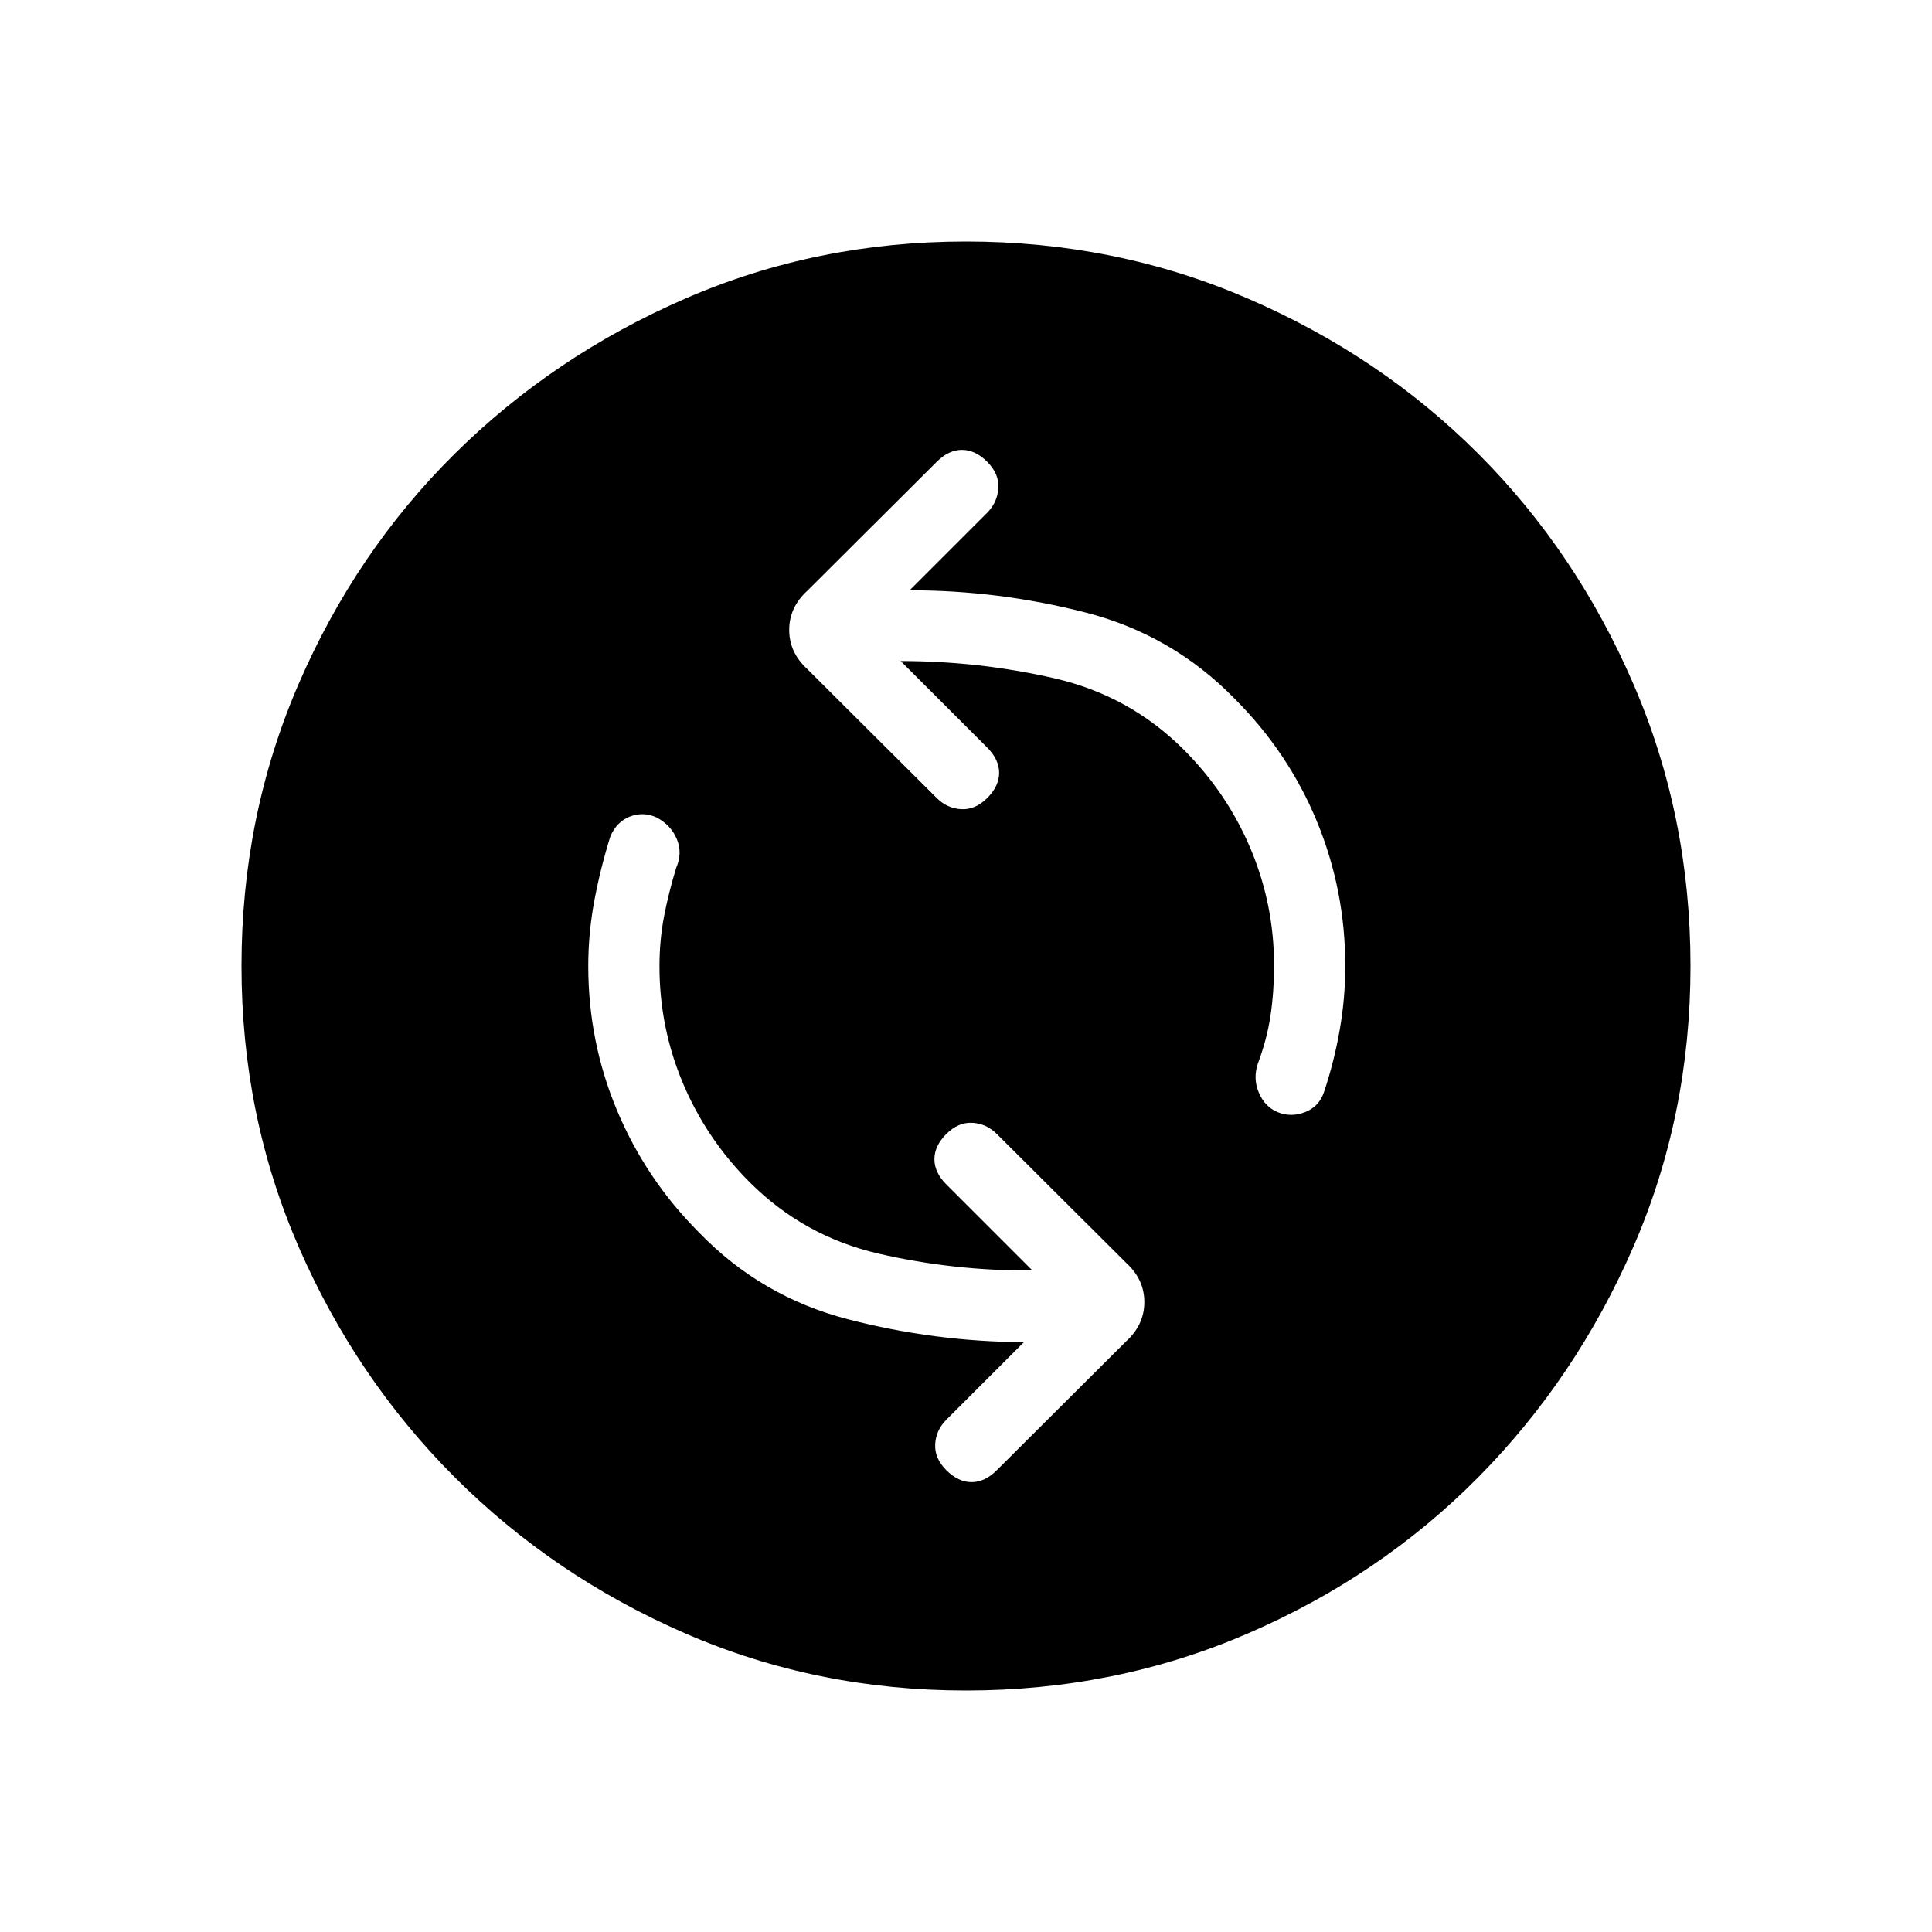
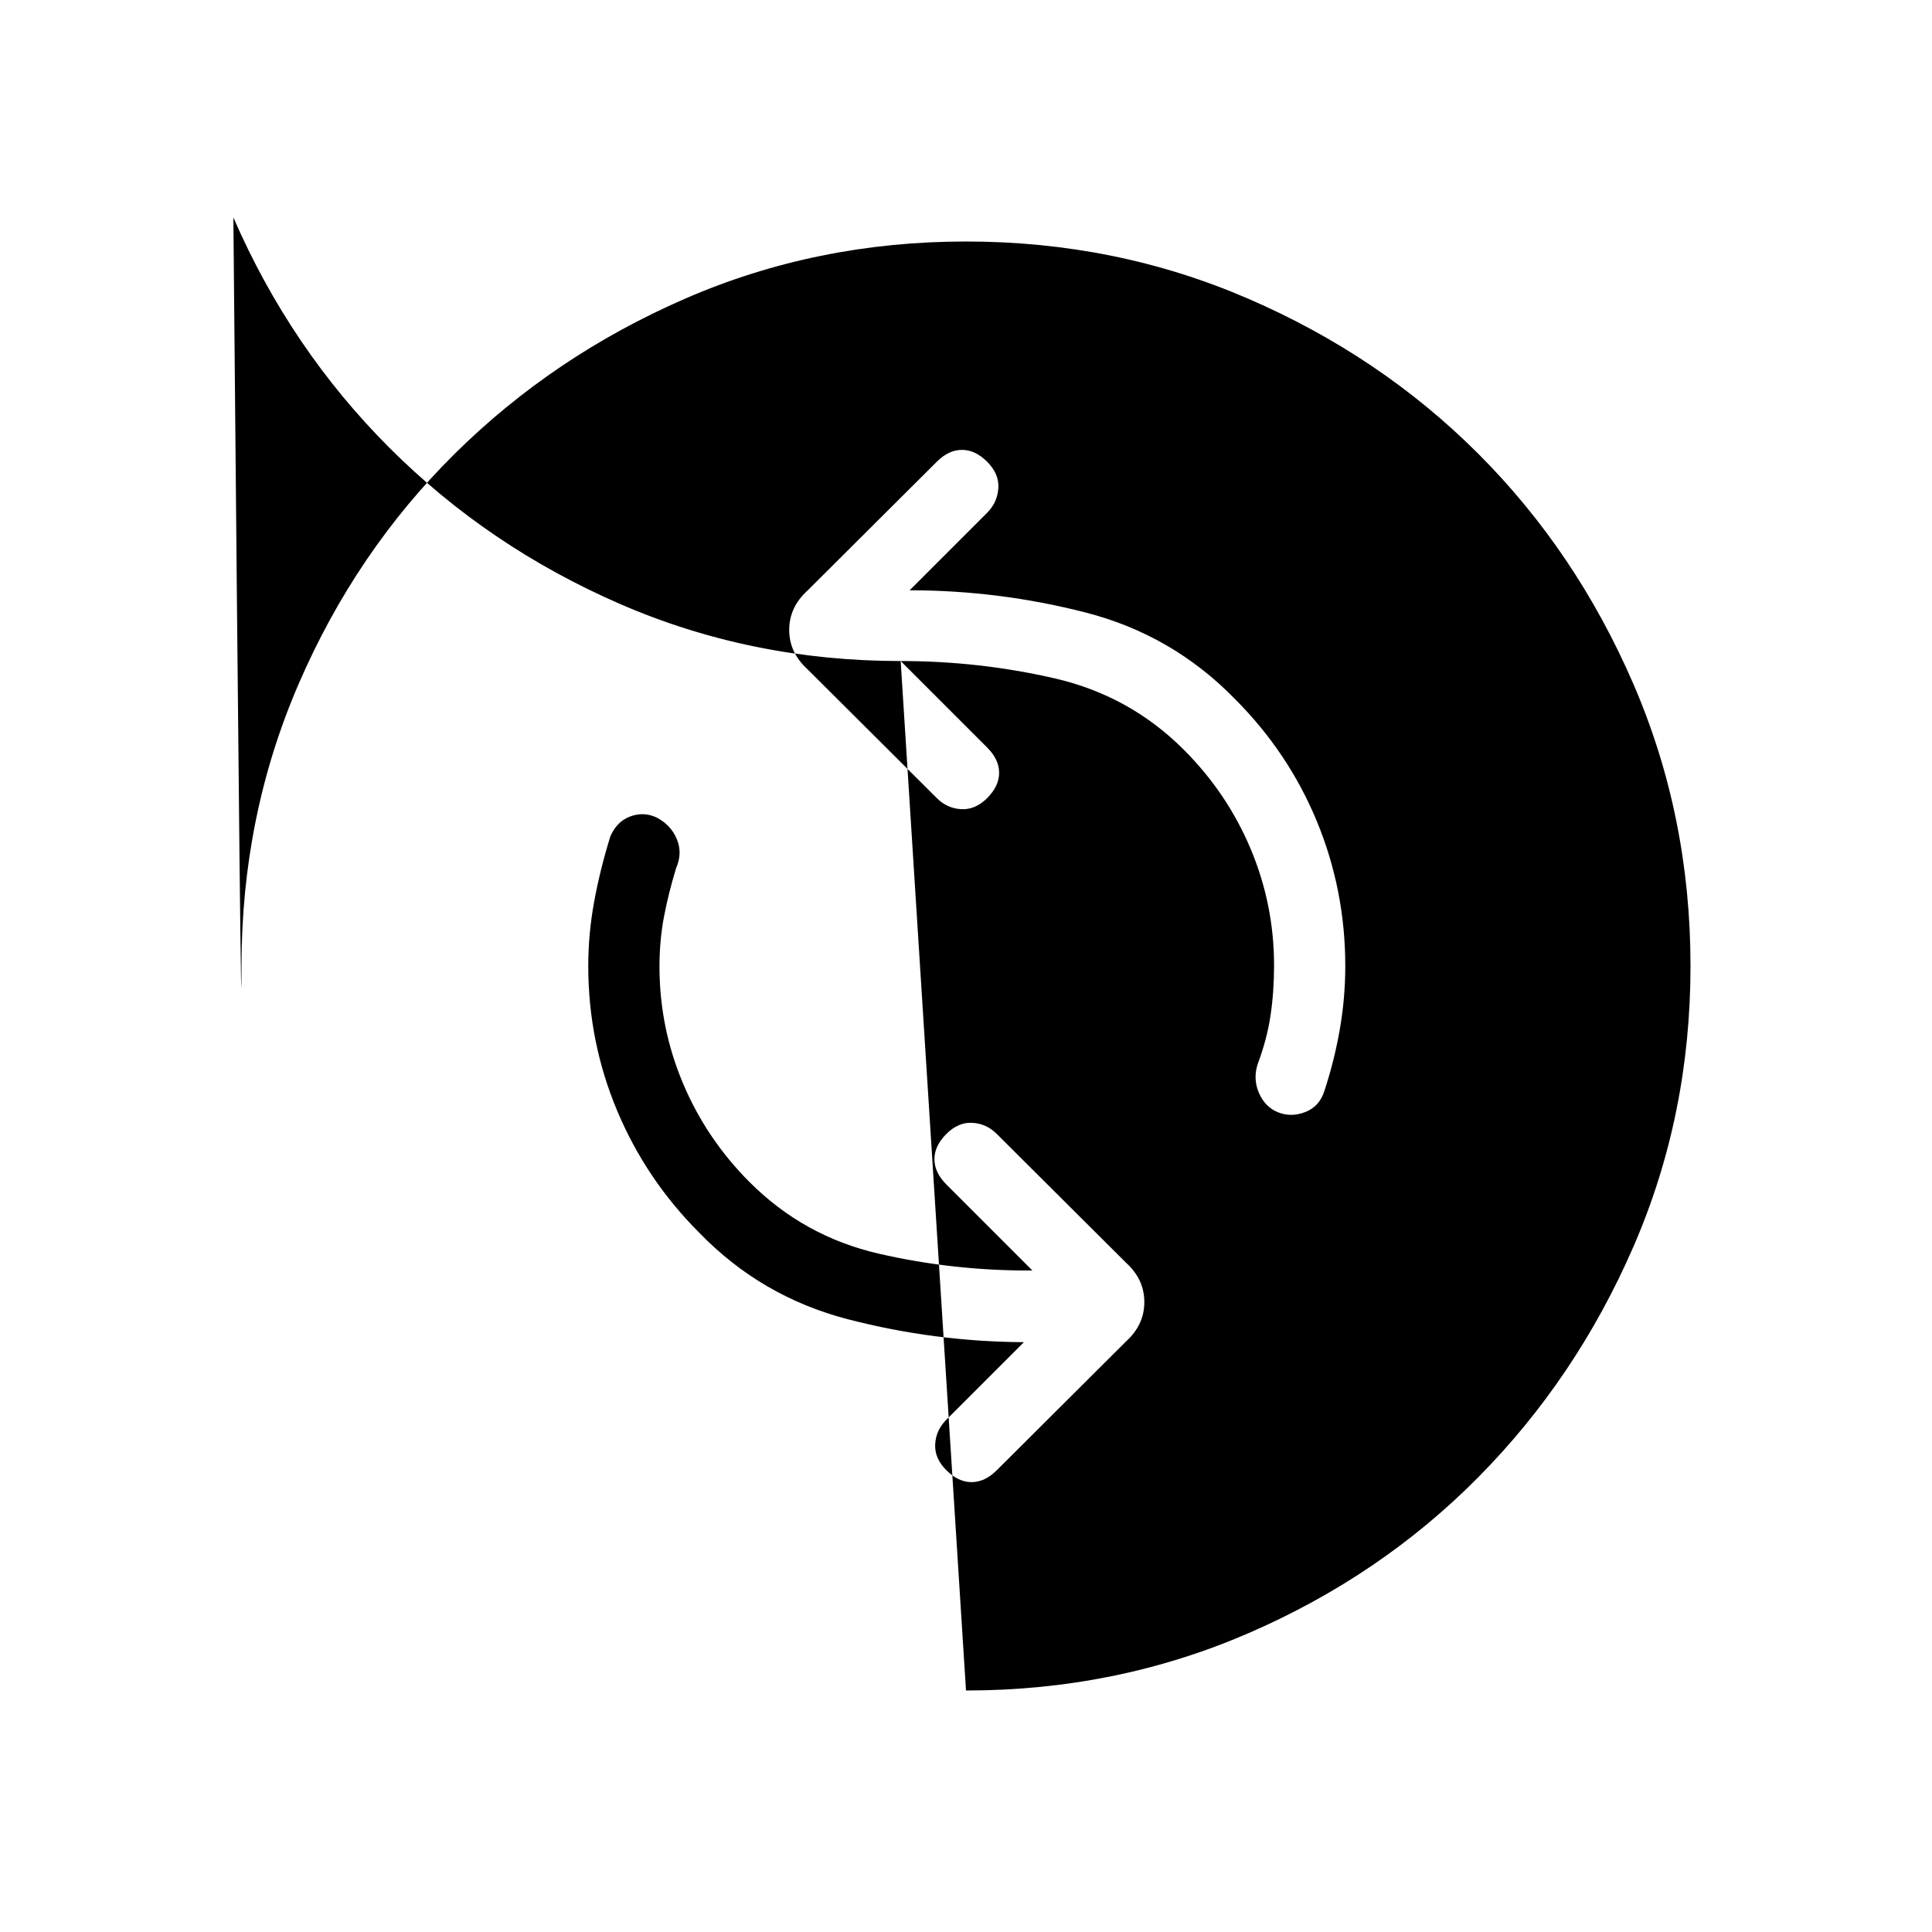
<svg xmlns="http://www.w3.org/2000/svg" width="48" height="48" viewBox="0 -960 960 960">
-   <path d="M513-328.692q-39 .23-76.269-8.347-37.269-8.576-64.192-35.5-21.539-21.538-33.193-49.23-11.654-27.693-11.654-58 0-13.077 2.27-24.885 2.269-11.807 6.038-24.115 3.231-7.385.269-14.385-2.961-7-10.115-10.692-6.385-2.923-13-.462-6.616 2.462-9.846 9.846-5 16-8 32.116-3 16.115-3 32.346 0 37.692 14.346 71.885 14.346 34.192 40.807 60.654 30.847 31.846 73.885 43 43.038 11.153 87.423 11.384l-38.538 38.538q-5.154 5.154-5.539 12.154-.384 7 5.539 12.924 5.923 5.923 12.538 5.923 6.616 0 12.539-5.923l64.307-64.077q9-8.231 9-19.462t-9-19.462l-64.307-64.077q-5.154-5.153-12.154-5.538-7-.385-12.923 5.538-5.923 5.924-5.923 12.539 0 6.615 5.923 12.539L513-328.692Zm-65.461-302.846q39 0 76.384 8.577 37.385 8.576 64.308 35.5 21.538 21.538 33.192 49.23 11.654 27.693 11.654 58 0 13.077-1.769 24.885-1.77 11.807-6.308 23.884-2.462 7.385.5 14.385 2.961 7 9.346 9.692 6.616 2.693 13.616 0 7-2.692 9.461-10.077 5-15 7.769-30.769 2.77-15.769 2.77-31.769 0-37.692-14.116-71.885-14.115-34.192-40.807-60.884-31.077-31.846-74.116-42.885-43.038-11.038-87.423-11.038l38.769-38.769q4.923-5.154 5.308-12.154.385-7-5.538-12.924-5.924-5.923-12.539-5.923-6.615 0-12.539 5.923l-64.307 64.077q-9 8.231-9 19.462t9 19.462l64.307 64.077q5.154 5.153 12.154 5.538 7 .385 12.924-5.538 5.923-5.924 5.923-12.539 0-6.615-5.923-12.539l-43-42.999ZM480-120q-74.308 0-139.615-28.423-65.308-28.423-114.424-77.538-49.115-49.116-77.538-114.424Q120-405.692 120-480q0-74.539 28.423-140.231t77.538-114.308q49.116-48.615 114.424-77.038Q405.692-840 480-840q74.539 0 140.231 28.423t114.308 77.038q48.615 48.616 77.038 114.308Q840-554.539 840-480q0 74.308-28.423 139.615-28.423 65.308-77.038 114.424-48.616 49.115-114.308 77.538Q554.539-120 480-120Z" />
+   <path d="M513-328.692q-39 .23-76.269-8.347-37.269-8.576-64.192-35.5-21.539-21.538-33.193-49.23-11.654-27.693-11.654-58 0-13.077 2.27-24.885 2.269-11.807 6.038-24.115 3.231-7.385.269-14.385-2.961-7-10.115-10.692-6.385-2.923-13-.462-6.616 2.462-9.846 9.846-5 16-8 32.116-3 16.115-3 32.346 0 37.692 14.346 71.885 14.346 34.192 40.807 60.654 30.847 31.846 73.885 43 43.038 11.153 87.423 11.384l-38.538 38.538q-5.154 5.154-5.539 12.154-.384 7 5.539 12.924 5.923 5.923 12.538 5.923 6.616 0 12.539-5.923l64.307-64.077q9-8.231 9-19.462t-9-19.462l-64.307-64.077q-5.154-5.153-12.154-5.538-7-.385-12.923 5.538-5.923 5.924-5.923 12.539 0 6.615 5.923 12.539L513-328.692Zm-65.461-302.846q39 0 76.384 8.577 37.385 8.576 64.308 35.5 21.538 21.538 33.192 49.23 11.654 27.693 11.654 58 0 13.077-1.769 24.885-1.77 11.807-6.308 23.884-2.462 7.385.5 14.385 2.961 7 9.346 9.692 6.616 2.693 13.616 0 7-2.692 9.461-10.077 5-15 7.769-30.769 2.77-15.769 2.77-31.769 0-37.692-14.116-71.885-14.115-34.192-40.807-60.884-31.077-31.846-74.116-42.885-43.038-11.038-87.423-11.038l38.769-38.769q4.923-5.154 5.308-12.154.385-7-5.538-12.924-5.924-5.923-12.539-5.923-6.615 0-12.539 5.923l-64.307 64.077q-9 8.231-9 19.462t9 19.462l64.307 64.077q5.154 5.153 12.154 5.538 7 .385 12.924-5.538 5.923-5.924 5.923-12.539 0-6.615-5.923-12.539l-43-42.999Zq-74.308 0-139.615-28.423-65.308-28.423-114.424-77.538-49.115-49.116-77.538-114.424Q120-405.692 120-480q0-74.539 28.423-140.231t77.538-114.308q49.116-48.615 114.424-77.038Q405.692-840 480-840q74.539 0 140.231 28.423t114.308 77.038q48.615 48.616 77.038 114.308Q840-554.539 840-480q0 74.308-28.423 139.615-28.423 65.308-77.038 114.424-48.616 49.115-114.308 77.538Q554.539-120 480-120Z" />
</svg>